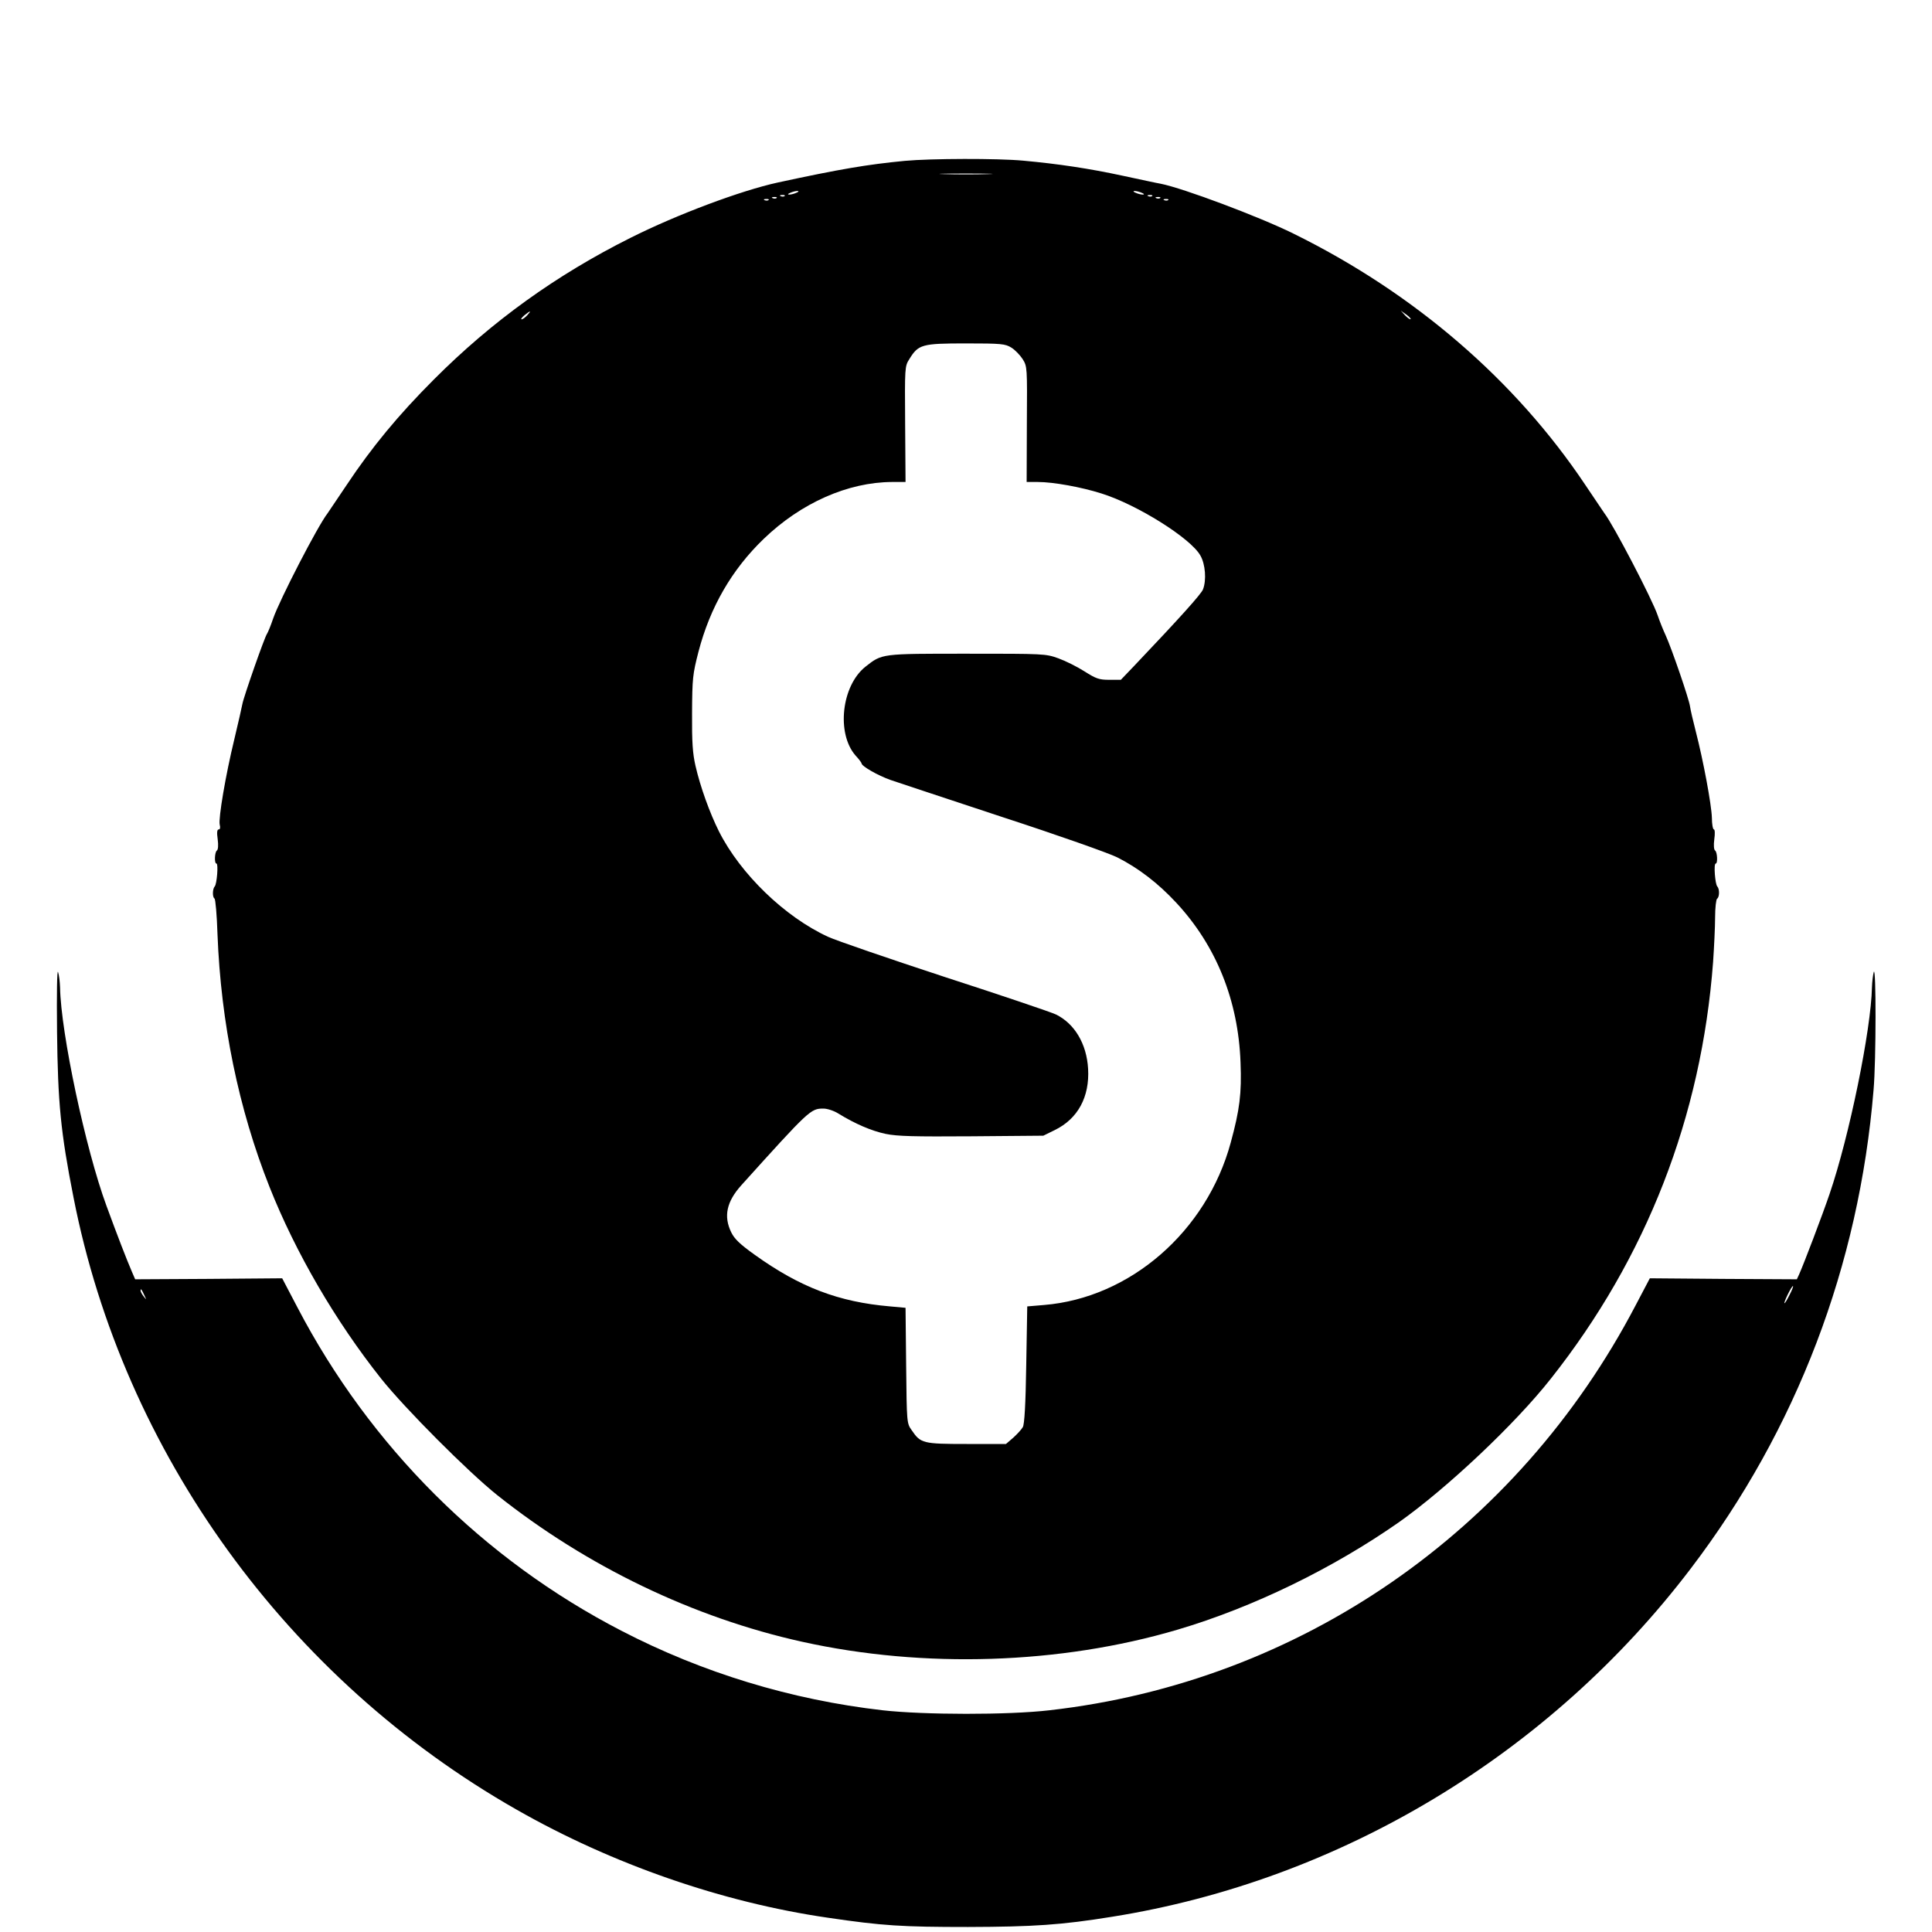
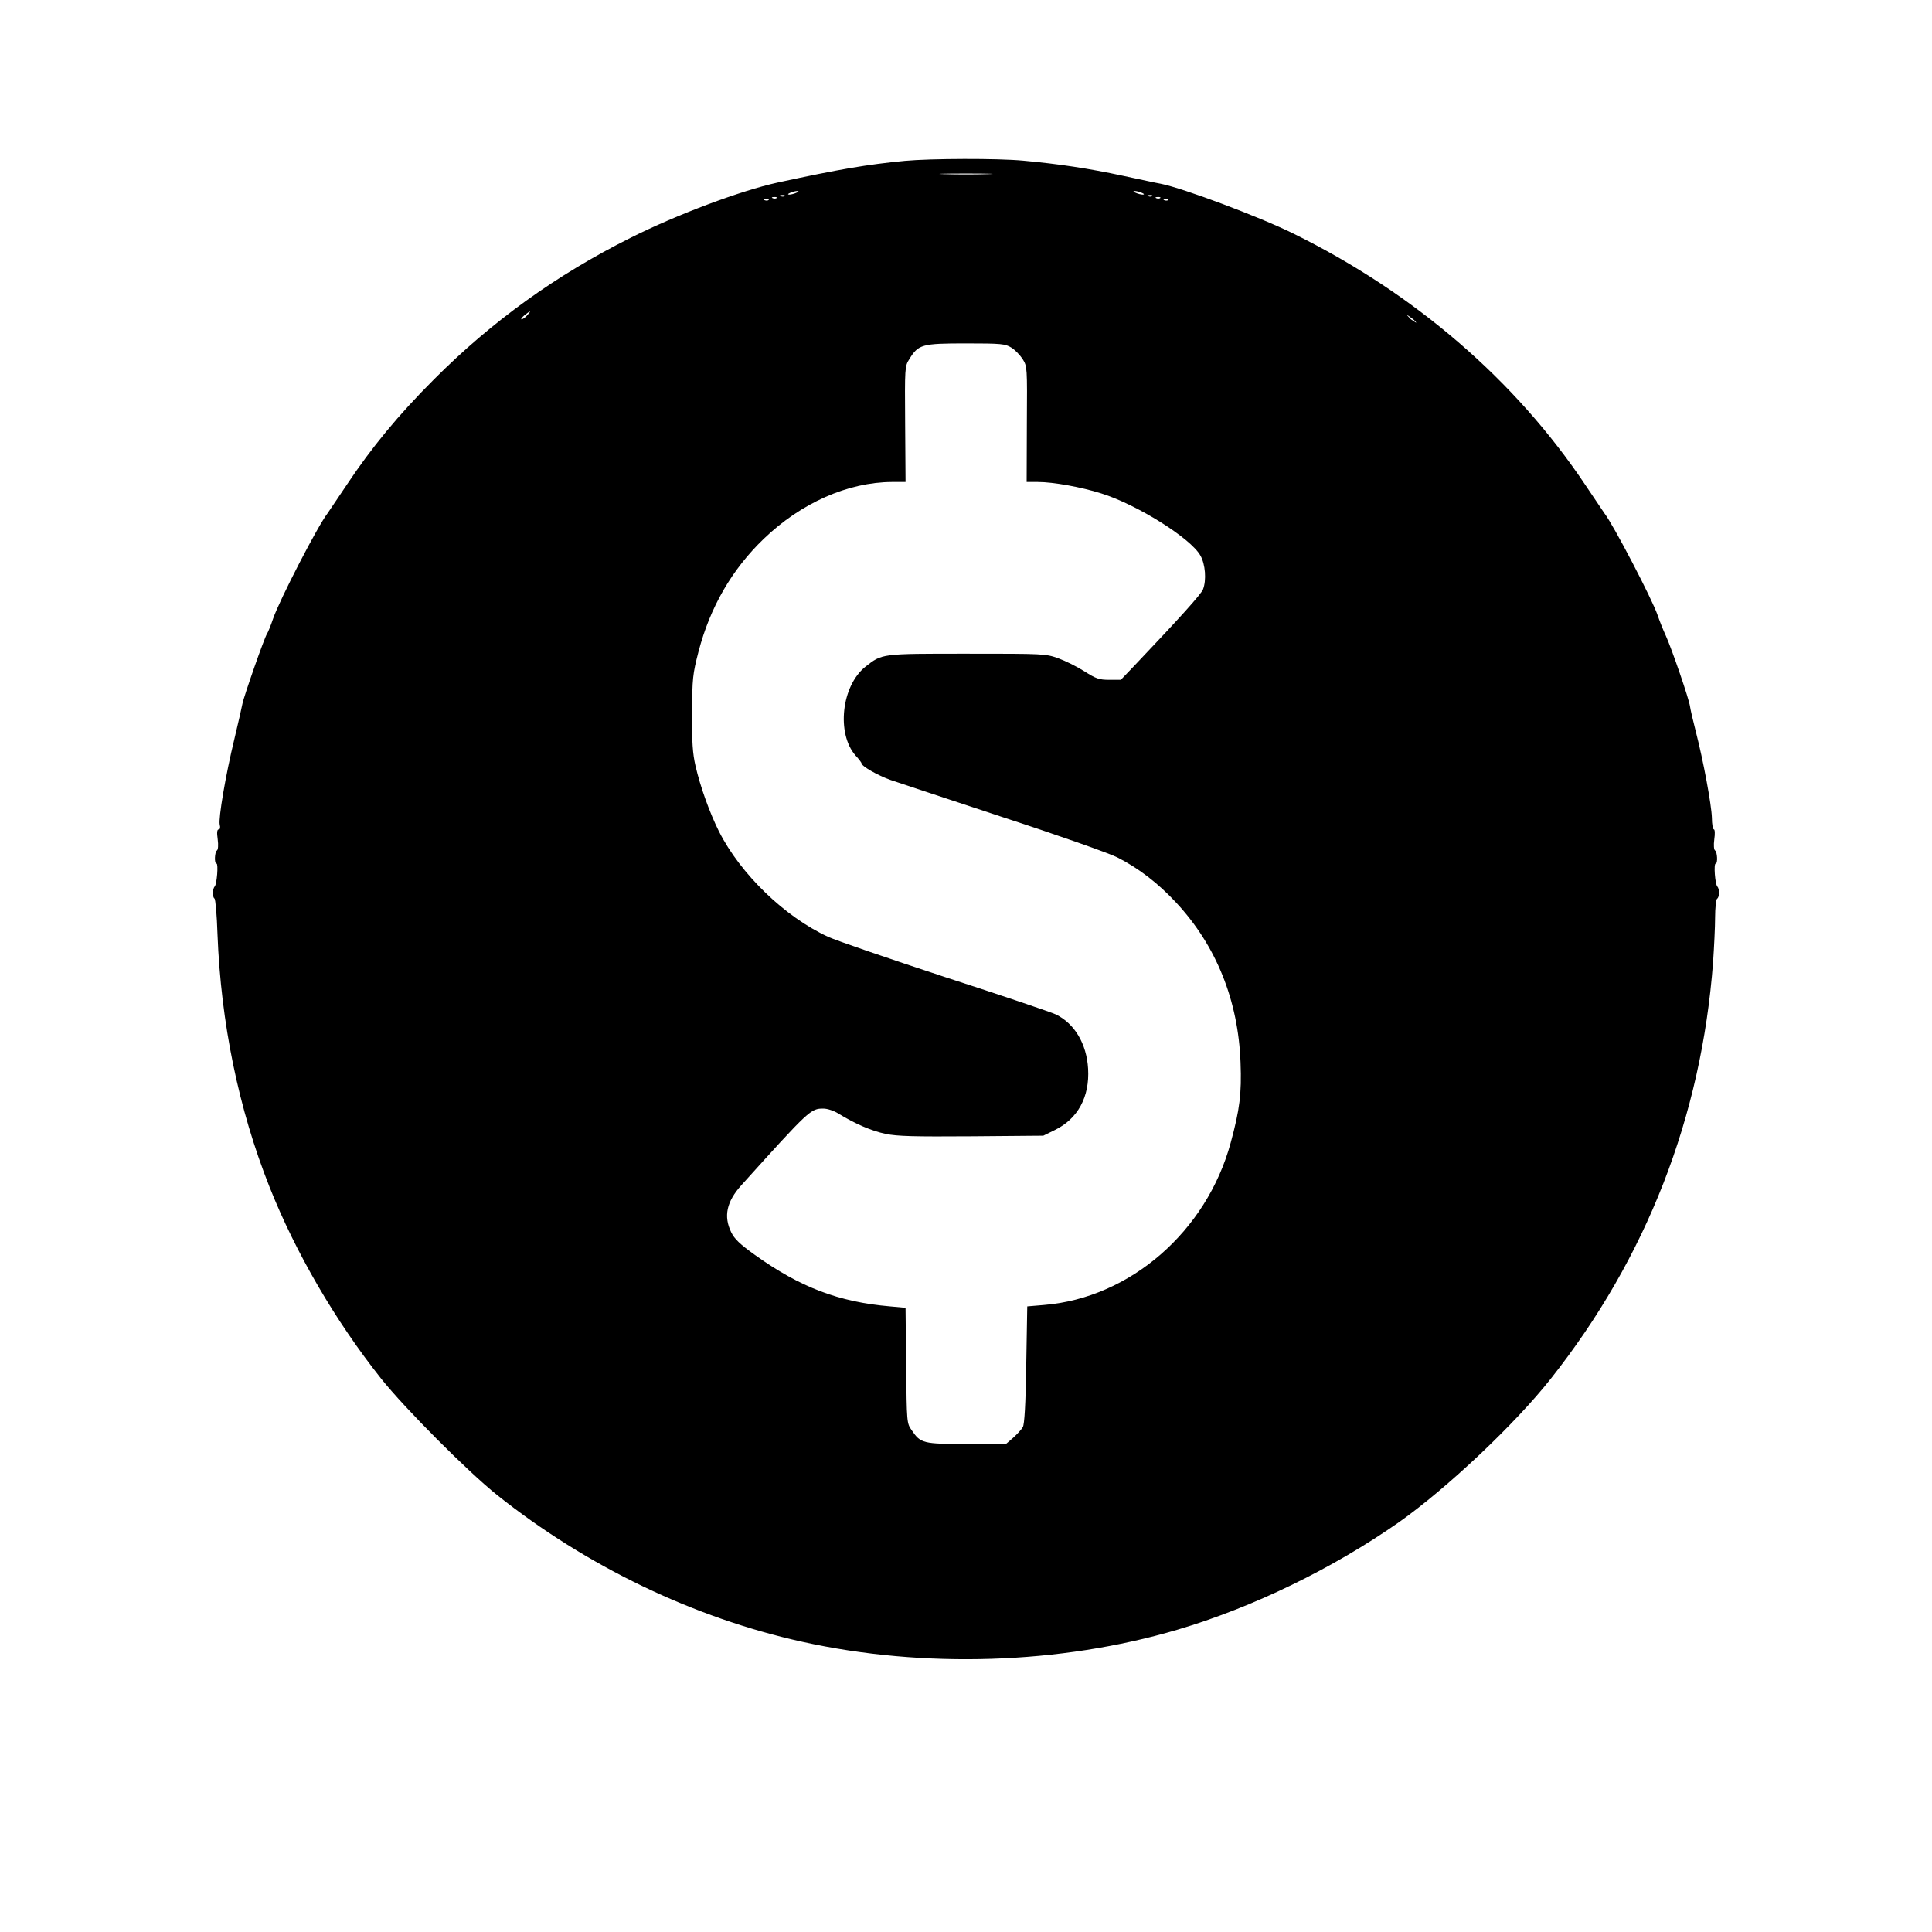
<svg xmlns="http://www.w3.org/2000/svg" version="1.0" viewBox="0 0 962 962">
-   <path d="M450.5 80.1c-18.7 1.8-32.3 4.1-63.3 10.8-18.3 4-50.1 15.9-73.2 27.5-37 18.5-69.1 41.6-98 70.6-17.6 17.6-30.9 33.7-43.4 52.5-4.8 7.1-9.1 13.5-9.5 14.1-4.8 6.1-23.8 42.9-27.1 52.4-1.2 3.6-2.6 6.9-3 7.5-1.2 1.5-11.7 31.6-12.3 35-.3 1.7-2.1 9.5-4 17.5-4.4 18.1-8 39.5-7.3 42.6.4 1.5.2 2.4-.5 2.4-.8 0-1 1.5-.5 4.9.4 3 .2 5.2-.4 5.6-1.1.7-1.4 6.5-.2 6.5 1 0 .2 10.3-.9 11.4-1.1 1.2-1.2 5.3-.1 6 .5.3 1.2 8.3 1.5 17.8 1.7 44.1 10.5 87 25.9 125.8 13 32.8 32.9 66.9 55.6 95.5 11.9 14.9 43.1 46.2 57.7 57.9 44.6 35.5 97.7 61.1 152 73.1 60.5 13.4 128.4 11.2 186.7-6 37.9-11.2 77.6-30.6 110.6-53.7 23.7-16.8 57.6-48.7 75.4-71.3 47.7-60.3 75-130.4 80.8-207.5.5-7.4 1-17.4 1-22.2 0-4.8.5-9 1-9.3 1.2-.8 1.3-4.8.1-6.1-1.1-1.1-1.9-11.4-.8-11.4 1.1 0 .8-5.8-.3-6.5-.6-.4-.8-2.6-.4-5.6.4-2.7.3-4.9-.2-4.9s-1-2.6-1-5.8c-.2-6.6-4.3-28.6-8-42.9-1.4-5.4-2.7-11.1-2.9-12.6-.5-3.7-9.1-28.7-12.1-35.3-1.3-2.8-3.1-7.3-4-10-2.7-8-22.1-45.2-26.5-50.8-.4-.6-4.7-7-9.5-14.1-34.9-52.2-85.1-95.5-145.4-125.2-17-8.4-54.9-22.6-66-24.8-1.9-.3-10.5-2.2-19-4-16.7-3.6-32-5.9-49.5-7.5-12.8-1.2-46-1.1-59 .1zm41.3 6.6c-6 .2-15.6.2-21.5 0-6-.1-1.1-.3 10.7-.3 11.8 0 16.7.2 10.8.3zM396.5 96c-1.1.5-2.7.9-3.5.9-.9 0-.8-.4.5-.9 1.1-.5 2.7-.9 3.5-.9.9 0 .8.4-.5.9zm172 0c1.3.5 1.4.9.5.9-.8 0-2.4-.4-3.5-.9-1.3-.5-1.4-.9-.5-.9.8 0 2.4.4 3.5.9zm-177.8 1.6c-.3.3-1.2.4-1.9.1-.8-.3-.5-.6.6-.6 1.1-.1 1.7.2 1.3.5zm183 0c-.3.3-1.2.4-1.9.1-.8-.3-.5-.6.6-.6 1.1-.1 1.7.2 1.3.5zm-187 1c-.3.3-1.2.4-1.9.1-.8-.3-.5-.6.6-.6 1.1-.1 1.7.2 1.3.5zm191 0c-.3.3-1.2.4-1.9.1-.8-.3-.5-.6.6-.6 1.1-.1 1.7.2 1.3.5zm-195 1c-.3.3-1.2.4-1.9.1-.8-.3-.5-.6.6-.6 1.1-.1 1.7.2 1.3.5zm199 0c-.3.3-1.2.4-1.9.1-.8-.3-.5-.6.6-.6 1.1-.1 1.7.2 1.3.5zM262.5 157c-1 1.1-2.2 2-2.8 2-.5 0 .1-.9 1.4-2 3.1-2.5 3.7-2.5 1.4 0zm439.9 1.9c-.3.3-1.5-.6-2.7-1.8l-2.2-2.4 2.7 1.9c1.4 1 2.4 2.1 2.2 2.3zm-198.8 14.2c1.8 1.1 4.3 3.7 5.6 5.7 2.3 3.7 2.3 4 2.1 32.4l-.1 28.8h5.6c7.6 0 21.5 2.5 31.6 5.7 17.7 5.5 44.5 22.3 49.3 30.9 2.5 4.3 3.1 12.3 1.3 16.9-.9 2.3-11.2 13.8-34.2 38l-6.7 7h-5.8c-5.1 0-6.6-.6-12.3-4.2-3.6-2.3-9.4-5.2-13-6.5-6.4-2.3-7.2-2.3-45.5-2.3-43 0-42.2-.1-50.6 6.5-11.9 9.5-14.5 33.2-4.9 44.2 1.7 1.8 3 3.6 3 3.9 0 1.4 8 6 14.5 8.3 3.9 1.3 29.1 9.7 56.1 18.6 27 8.8 52.5 17.8 56.7 19.9 10.5 5.3 20.3 12.8 29.4 22.6 19.9 21.4 30.9 48.7 32 79.6.6 15.4-.4 23.4-4.9 39.9-12 44.2-50.1 77.3-93 80.8l-8.3.7-.5 29c-.3 20-.9 29.7-1.7 31.1-.7 1.2-2.8 3.5-4.8 5.3l-3.6 3.1h-19.5c-21.8 0-23-.3-27.4-6.8-2.5-3.5-2.5-3.6-2.8-32.3l-.3-28.7-7.7-.7c-25.6-2.2-44.8-9.5-67.4-25.7-7.4-5.3-10.1-7.9-11.7-11.2-3.9-8-2.3-15.3 5.1-23.5 33.9-37.6 34.5-38.1 40.8-38.1 2 0 5.3 1.1 7.5 2.5 8.3 5.1 16.4 8.6 23.5 10.1 5.9 1.2 14 1.4 42.9 1.2l35.6-.3 5.7-2.8c11.5-5.6 17.4-16.5 16.6-30.5-.7-12.5-6.8-22.6-16.1-27.1-2.3-1.1-27.1-9.5-55.2-18.6-28-9.2-54.2-18.2-58.1-20-21.6-9.9-43.7-31.3-54.4-52.5-4.6-9.2-9.3-22.2-11.7-32.7-1.4-6.1-1.8-11.7-1.7-26.3.1-17.3.3-19.2 3.2-30.5 5.8-22.2 16.6-40.9 32.5-56.2 18.6-17.9 41.9-28.2 63.9-28.3h6.7l-.2-28.8c-.2-28.3-.2-28.8 2.1-32.4 4.5-7.3 6.2-7.8 28.1-7.8 17.8 0 19.6.2 22.7 2.1z" />
-   <path d="M28.4 513.5c.4 35.6 1.8 50.3 8.2 82.7C61.5 723.4 143 836 257.1 901c47.8 27.3 102.7 46.3 155.2 53.9 27.1 4 36.8 4.6 69.7 4.6 32.7-.1 46.5-1 71.8-5.1 113.5-18.1 217.8-80.9 288.1-173.4 52.7-69.2 83.8-150.9 91-238.3 1.3-14.8 1.3-62.5.1-58.7-.4 1.4-.8 4.8-.9 7.6-.4 21-11.3 74.3-21.1 102.9-3.6 10.6-12.7 34.5-15.1 39.9l-1.2 2.6-36.6-.2-36.6-.3-7.1 13.5c-58.9 112.6-167.3 187.5-291.9 201.6-20.6 2.4-62.5 2.3-83 0-45.5-5.2-89.8-18.7-130.1-39.6-68.7-35.5-125.1-91.7-161.3-161l-7.6-14.5-36.6.3-36.6.2-1.6-3.7c-2.6-6-7.5-18.7-12.7-32.9-10.4-28.2-22.7-86.1-23.1-108.7-.1-2.9-.5-6.3-1-7.7-.5-1.5-.7 10.7-.5 29.5zM891 644.9c-2.8 5.6-3.5 5.2-.8-.4 1.2-2.4 2.3-4.3 2.6-4.1.2.2-.6 2.2-1.8 4.5zm-819.1.1c1.1 2.4 1.1 2.4-.3.6-.9-1.1-1.6-2.4-1.6-3 0-1.2.5-.7 1.9 2.4z" />
+   <path d="M450.5 80.1c-18.7 1.8-32.3 4.1-63.3 10.8-18.3 4-50.1 15.9-73.2 27.5-37 18.5-69.1 41.6-98 70.6-17.6 17.6-30.9 33.7-43.4 52.5-4.8 7.1-9.1 13.5-9.5 14.1-4.8 6.1-23.8 42.9-27.1 52.4-1.2 3.6-2.6 6.9-3 7.5-1.2 1.5-11.7 31.6-12.3 35-.3 1.7-2.1 9.5-4 17.5-4.4 18.1-8 39.5-7.3 42.6.4 1.5.2 2.4-.5 2.4-.8 0-1 1.5-.5 4.9.4 3 .2 5.2-.4 5.6-1.1.7-1.4 6.5-.2 6.5 1 0 .2 10.3-.9 11.4-1.1 1.2-1.2 5.3-.1 6 .5.3 1.2 8.3 1.5 17.8 1.7 44.1 10.5 87 25.9 125.8 13 32.8 32.9 66.9 55.6 95.5 11.9 14.9 43.1 46.2 57.7 57.9 44.6 35.5 97.7 61.1 152 73.1 60.5 13.4 128.4 11.2 186.7-6 37.9-11.2 77.6-30.6 110.6-53.7 23.7-16.8 57.6-48.7 75.4-71.3 47.7-60.3 75-130.4 80.8-207.5.5-7.4 1-17.4 1-22.2 0-4.8.5-9 1-9.3 1.2-.8 1.3-4.8.1-6.1-1.1-1.1-1.9-11.4-.8-11.4 1.1 0 .8-5.8-.3-6.5-.6-.4-.8-2.6-.4-5.6.4-2.7.3-4.9-.2-4.9s-1-2.6-1-5.8c-.2-6.6-4.3-28.6-8-42.9-1.4-5.4-2.7-11.1-2.9-12.6-.5-3.7-9.1-28.7-12.1-35.3-1.3-2.8-3.1-7.3-4-10-2.7-8-22.1-45.2-26.5-50.8-.4-.6-4.7-7-9.5-14.1-34.9-52.2-85.1-95.5-145.4-125.2-17-8.4-54.9-22.6-66-24.8-1.9-.3-10.5-2.2-19-4-16.7-3.6-32-5.9-49.5-7.5-12.8-1.2-46-1.1-59 .1zm41.3 6.6c-6 .2-15.6.2-21.5 0-6-.1-1.1-.3 10.7-.3 11.8 0 16.7.2 10.8.3zM396.5 96c-1.1.5-2.7.9-3.5.9-.9 0-.8-.4.5-.9 1.1-.5 2.7-.9 3.5-.9.9 0 .8.4-.5.9zm172 0c1.3.5 1.4.9.5.9-.8 0-2.4-.4-3.5-.9-1.3-.5-1.4-.9-.5-.9.8 0 2.4.4 3.5.9zm-177.8 1.6c-.3.3-1.2.4-1.9.1-.8-.3-.5-.6.6-.6 1.1-.1 1.7.2 1.3.5zm183 0c-.3.3-1.2.4-1.9.1-.8-.3-.5-.6.6-.6 1.1-.1 1.7.2 1.3.5zm-187 1c-.3.3-1.2.4-1.9.1-.8-.3-.5-.6.6-.6 1.1-.1 1.7.2 1.3.5zm191 0c-.3.3-1.2.4-1.9.1-.8-.3-.5-.6.6-.6 1.1-.1 1.7.2 1.3.5zm-195 1c-.3.3-1.2.4-1.9.1-.8-.3-.5-.6.6-.6 1.1-.1 1.7.2 1.3.5zm199 0c-.3.3-1.2.4-1.9.1-.8-.3-.5-.6.6-.6 1.1-.1 1.7.2 1.3.5zM262.5 157c-1 1.1-2.2 2-2.8 2-.5 0 .1-.9 1.4-2 3.1-2.5 3.7-2.5 1.4 0zm439.9 1.9l-2.2-2.4 2.7 1.9c1.4 1 2.4 2.1 2.2 2.3zm-198.8 14.2c1.8 1.1 4.3 3.7 5.6 5.7 2.3 3.7 2.3 4 2.1 32.4l-.1 28.8h5.6c7.6 0 21.5 2.5 31.6 5.7 17.7 5.5 44.5 22.3 49.3 30.9 2.5 4.3 3.1 12.3 1.3 16.9-.9 2.3-11.2 13.8-34.2 38l-6.7 7h-5.8c-5.1 0-6.6-.6-12.3-4.2-3.6-2.3-9.4-5.2-13-6.5-6.4-2.3-7.2-2.3-45.5-2.3-43 0-42.2-.1-50.6 6.5-11.9 9.5-14.5 33.2-4.9 44.2 1.7 1.8 3 3.6 3 3.9 0 1.4 8 6 14.5 8.3 3.9 1.3 29.1 9.7 56.1 18.6 27 8.8 52.5 17.8 56.7 19.9 10.5 5.3 20.3 12.8 29.4 22.6 19.9 21.4 30.9 48.7 32 79.6.6 15.4-.4 23.4-4.9 39.9-12 44.2-50.1 77.3-93 80.8l-8.3.7-.5 29c-.3 20-.9 29.7-1.7 31.1-.7 1.2-2.8 3.5-4.8 5.3l-3.6 3.1h-19.5c-21.8 0-23-.3-27.4-6.8-2.5-3.5-2.5-3.6-2.8-32.3l-.3-28.7-7.7-.7c-25.6-2.2-44.8-9.5-67.4-25.7-7.4-5.3-10.1-7.9-11.7-11.2-3.9-8-2.3-15.3 5.1-23.5 33.9-37.6 34.5-38.1 40.8-38.1 2 0 5.3 1.1 7.5 2.5 8.3 5.1 16.4 8.6 23.5 10.1 5.9 1.2 14 1.4 42.9 1.2l35.6-.3 5.7-2.8c11.5-5.6 17.4-16.5 16.6-30.5-.7-12.5-6.8-22.6-16.1-27.1-2.3-1.1-27.1-9.5-55.2-18.6-28-9.2-54.2-18.2-58.1-20-21.6-9.9-43.7-31.3-54.4-52.5-4.6-9.2-9.3-22.2-11.7-32.7-1.4-6.1-1.8-11.7-1.7-26.3.1-17.3.3-19.2 3.2-30.5 5.8-22.2 16.6-40.9 32.5-56.2 18.6-17.9 41.9-28.2 63.9-28.3h6.7l-.2-28.8c-.2-28.3-.2-28.8 2.1-32.4 4.5-7.3 6.2-7.8 28.1-7.8 17.8 0 19.6.2 22.7 2.1z" />
</svg>